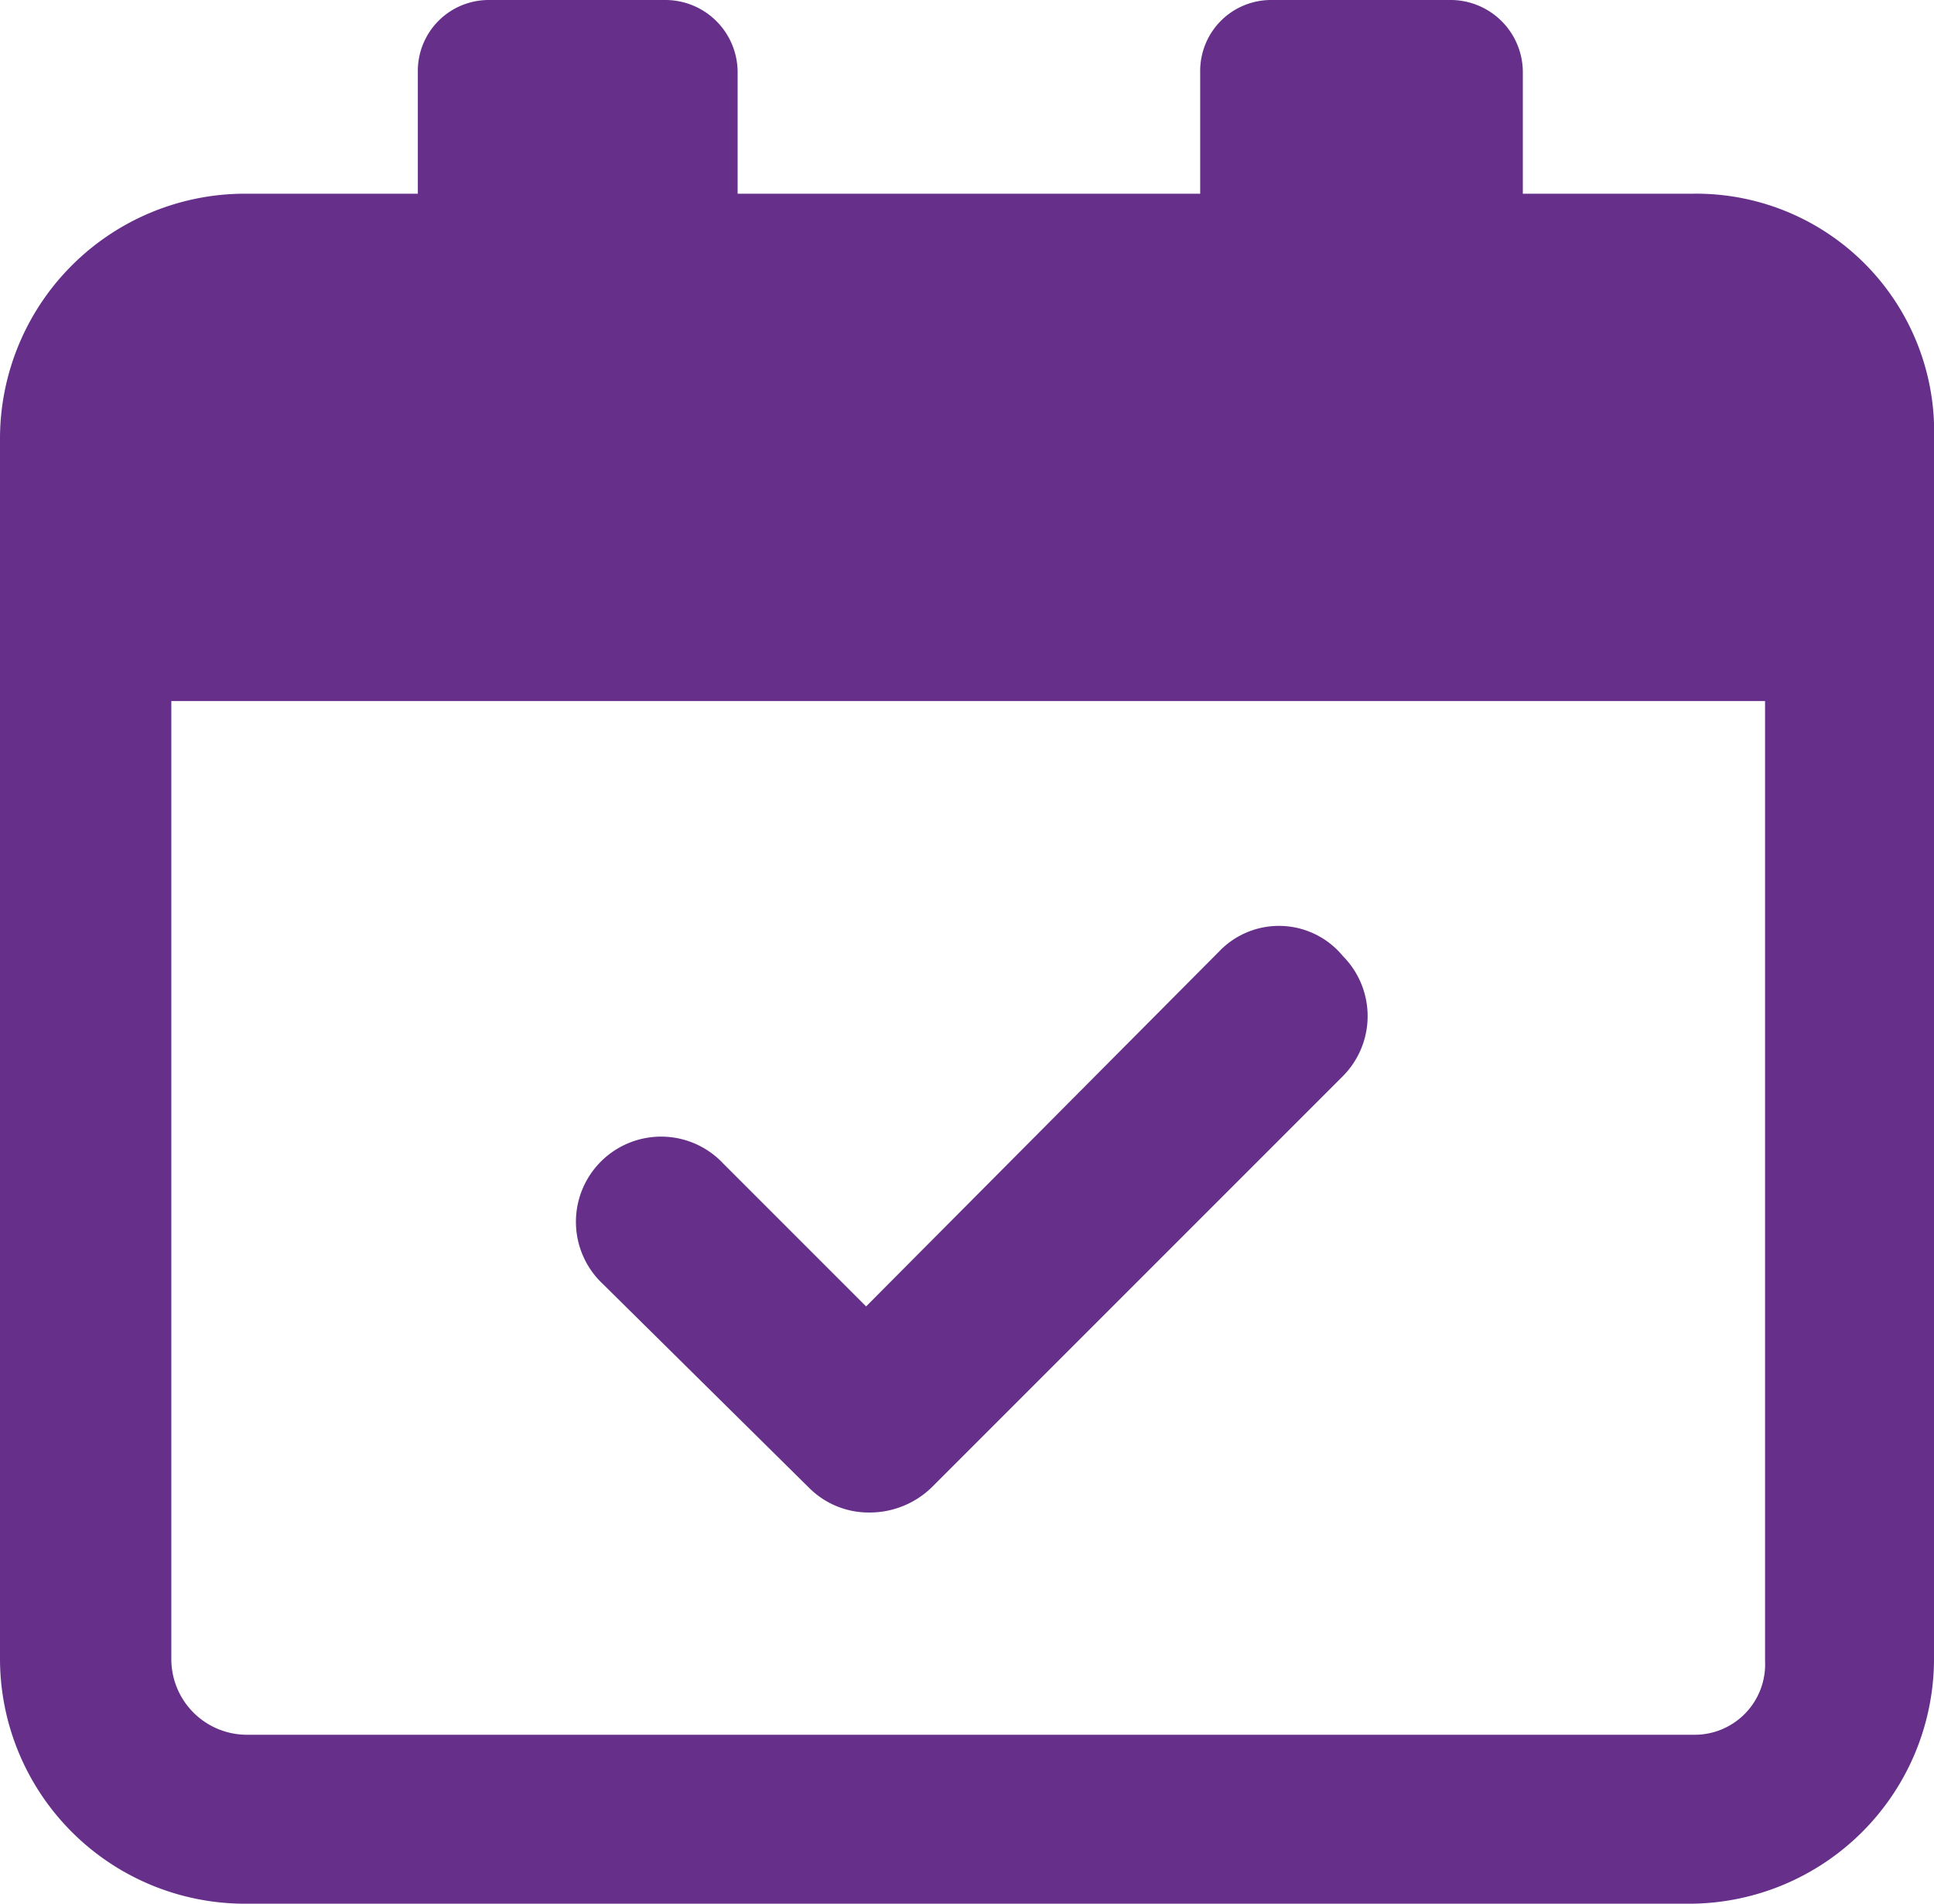
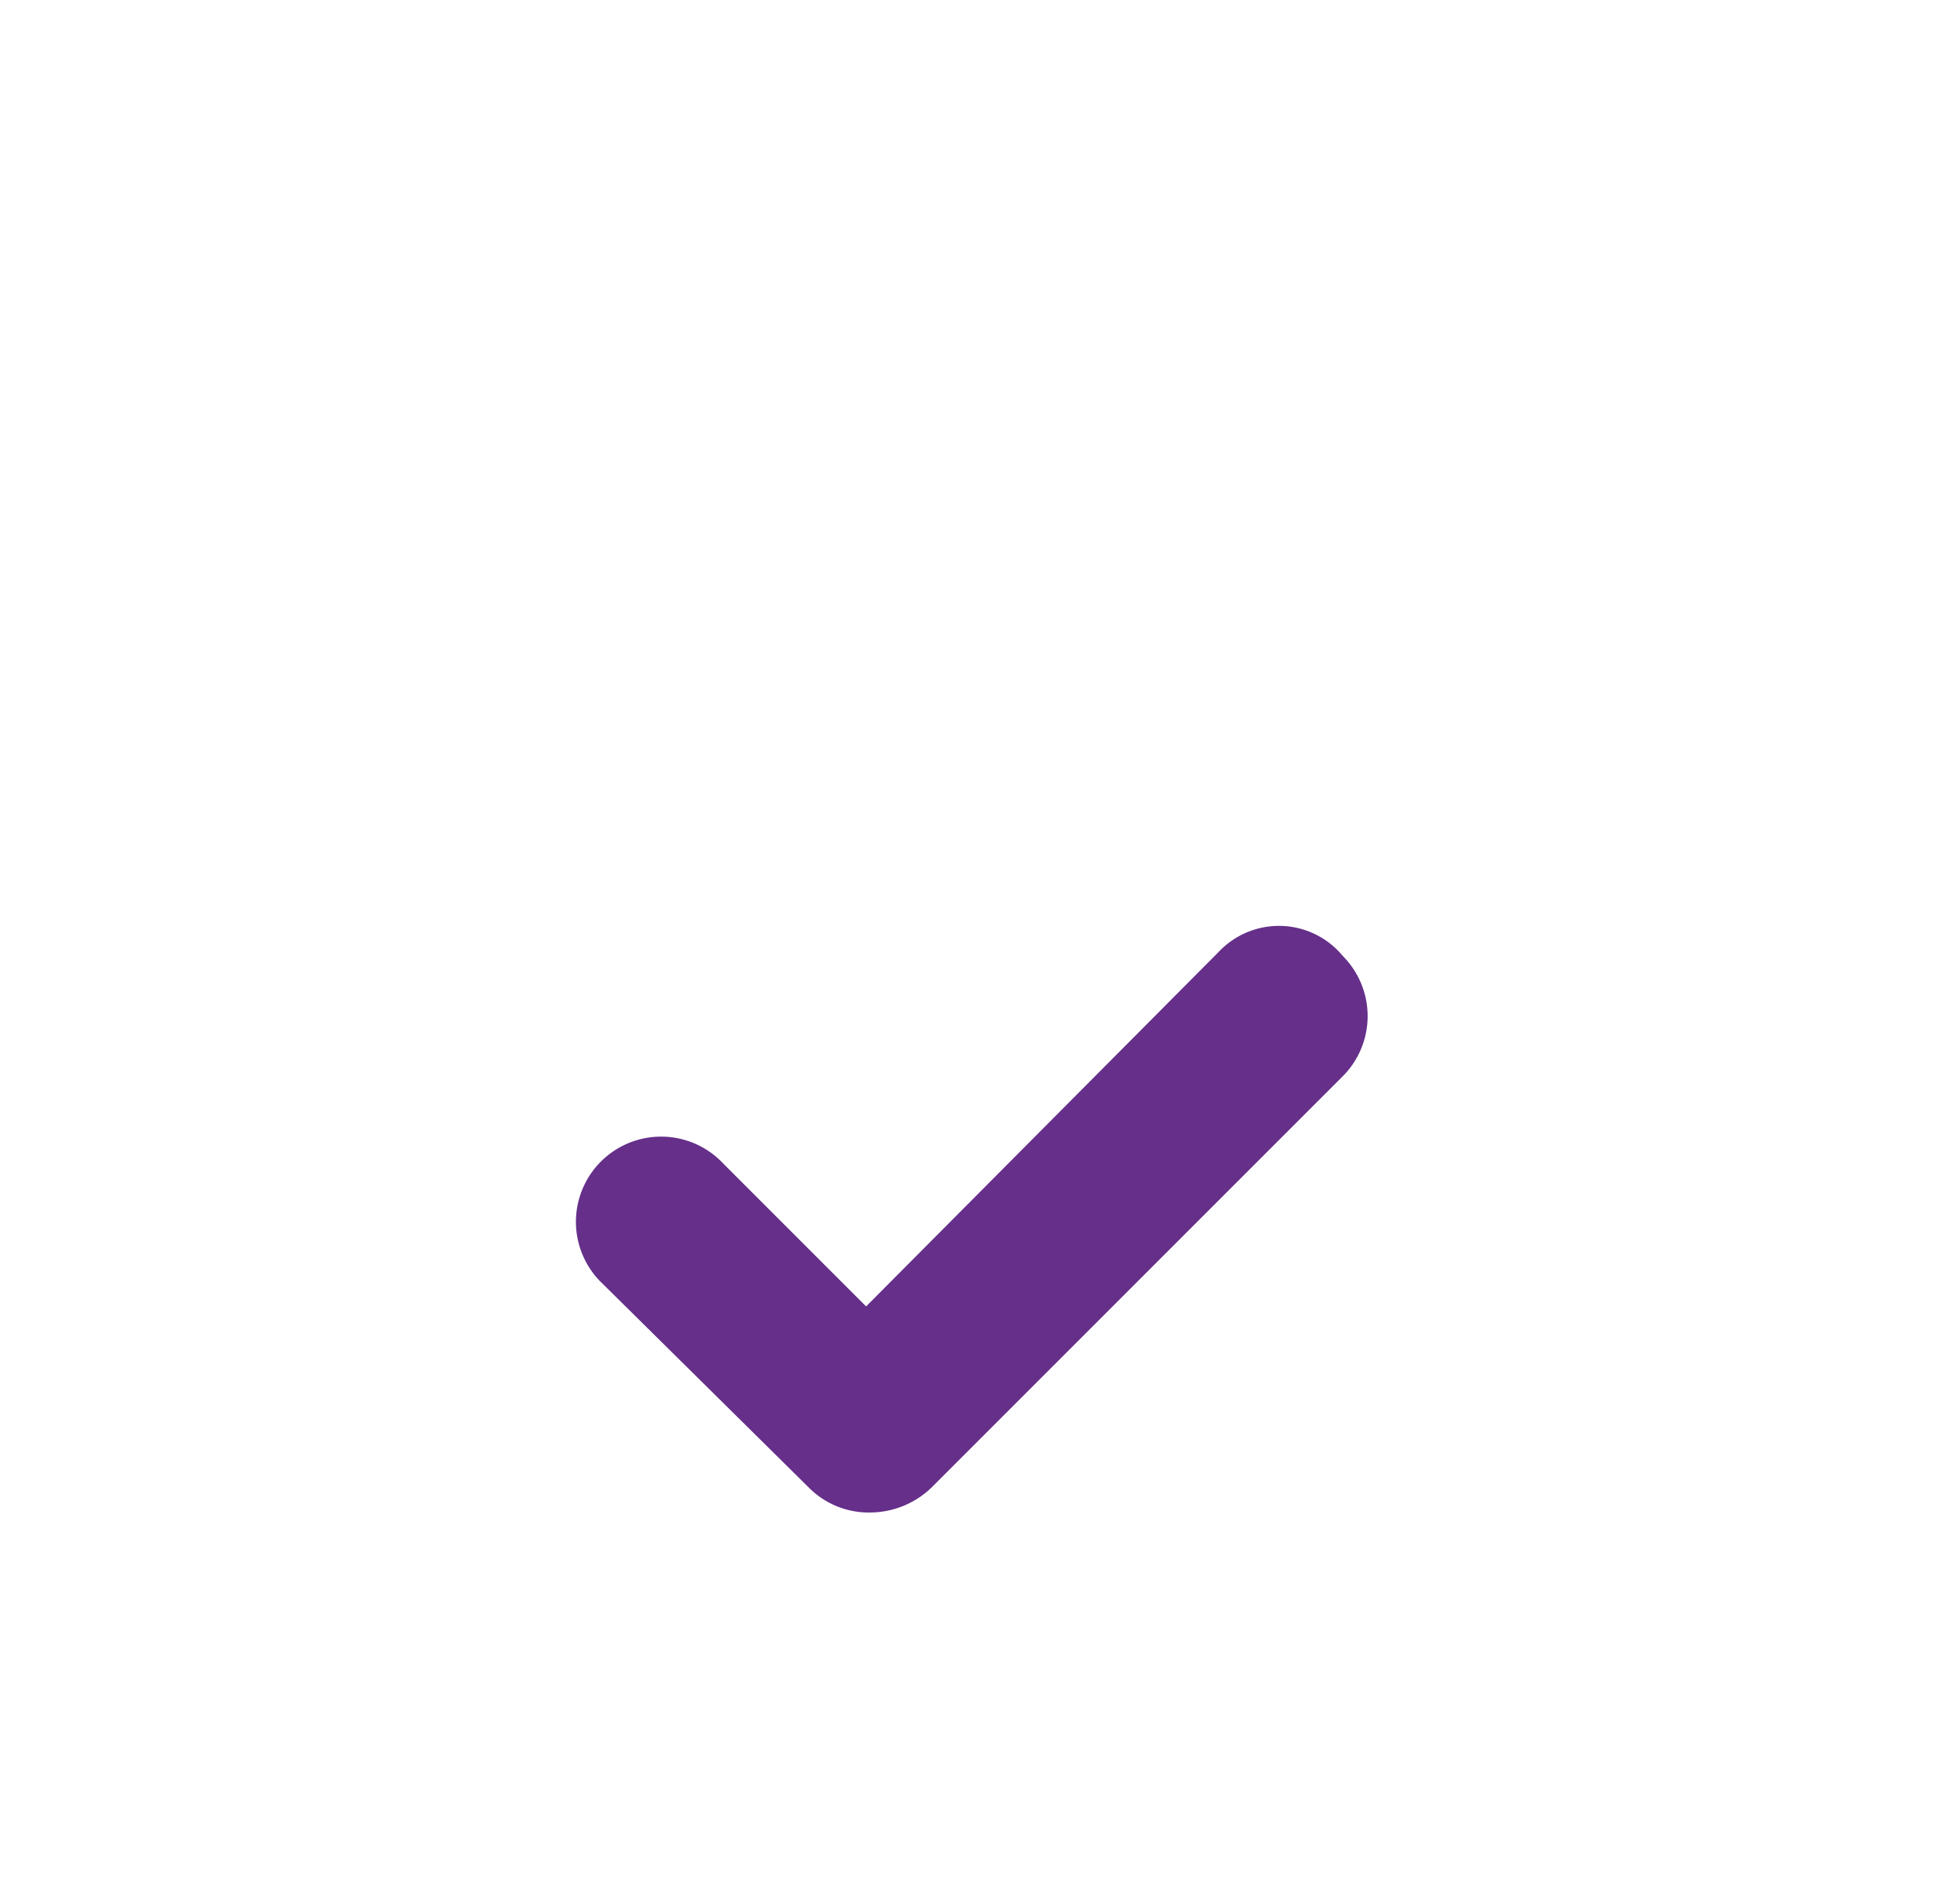
<svg xmlns="http://www.w3.org/2000/svg" viewBox="0 0 40.64 40">
  <defs>
    <style>.cls-1{fill:#652f8a;}</style>
  </defs>
  <g id="Слой_2" data-name="Слой 2">
    <g id="Layer_2" data-name="Layer 2">
-       <path class="cls-1" d="M35.59,4.07H32V1.5A1.52,1.52,0,0,0,30.45,0H26.72a1.49,1.49,0,0,0-1.5,1.5V4.07H15.5V1.5A1.52,1.52,0,0,0,14,0H10.28a1.49,1.49,0,0,0-1.5,1.5V4.07H5.14A5.15,5.15,0,0,0,0,9.21V34.86A5.15,5.15,0,0,0,5.14,40H35.5a5.15,5.15,0,0,0,5.14-5.14V9.25A5,5,0,0,0,35.59,4.07Zm0,32.38H5.18A1.59,1.59,0,0,1,3.6,34.86V14.73H37.09V34.9A1.48,1.48,0,0,1,35.59,36.45Z" />
      <path class="cls-1" d="M25.61,20,18.2,27.45l-3-3a1.79,1.79,0,1,0-2.53,2.53L17,31.26a1.77,1.77,0,0,0,1.28.52,1.87,1.87,0,0,0,1.29-.52l8.65-8.65a1.79,1.79,0,0,0,0-2.52A1.74,1.74,0,0,0,25.61,20Z" />
    </g>
  </g>
</svg>